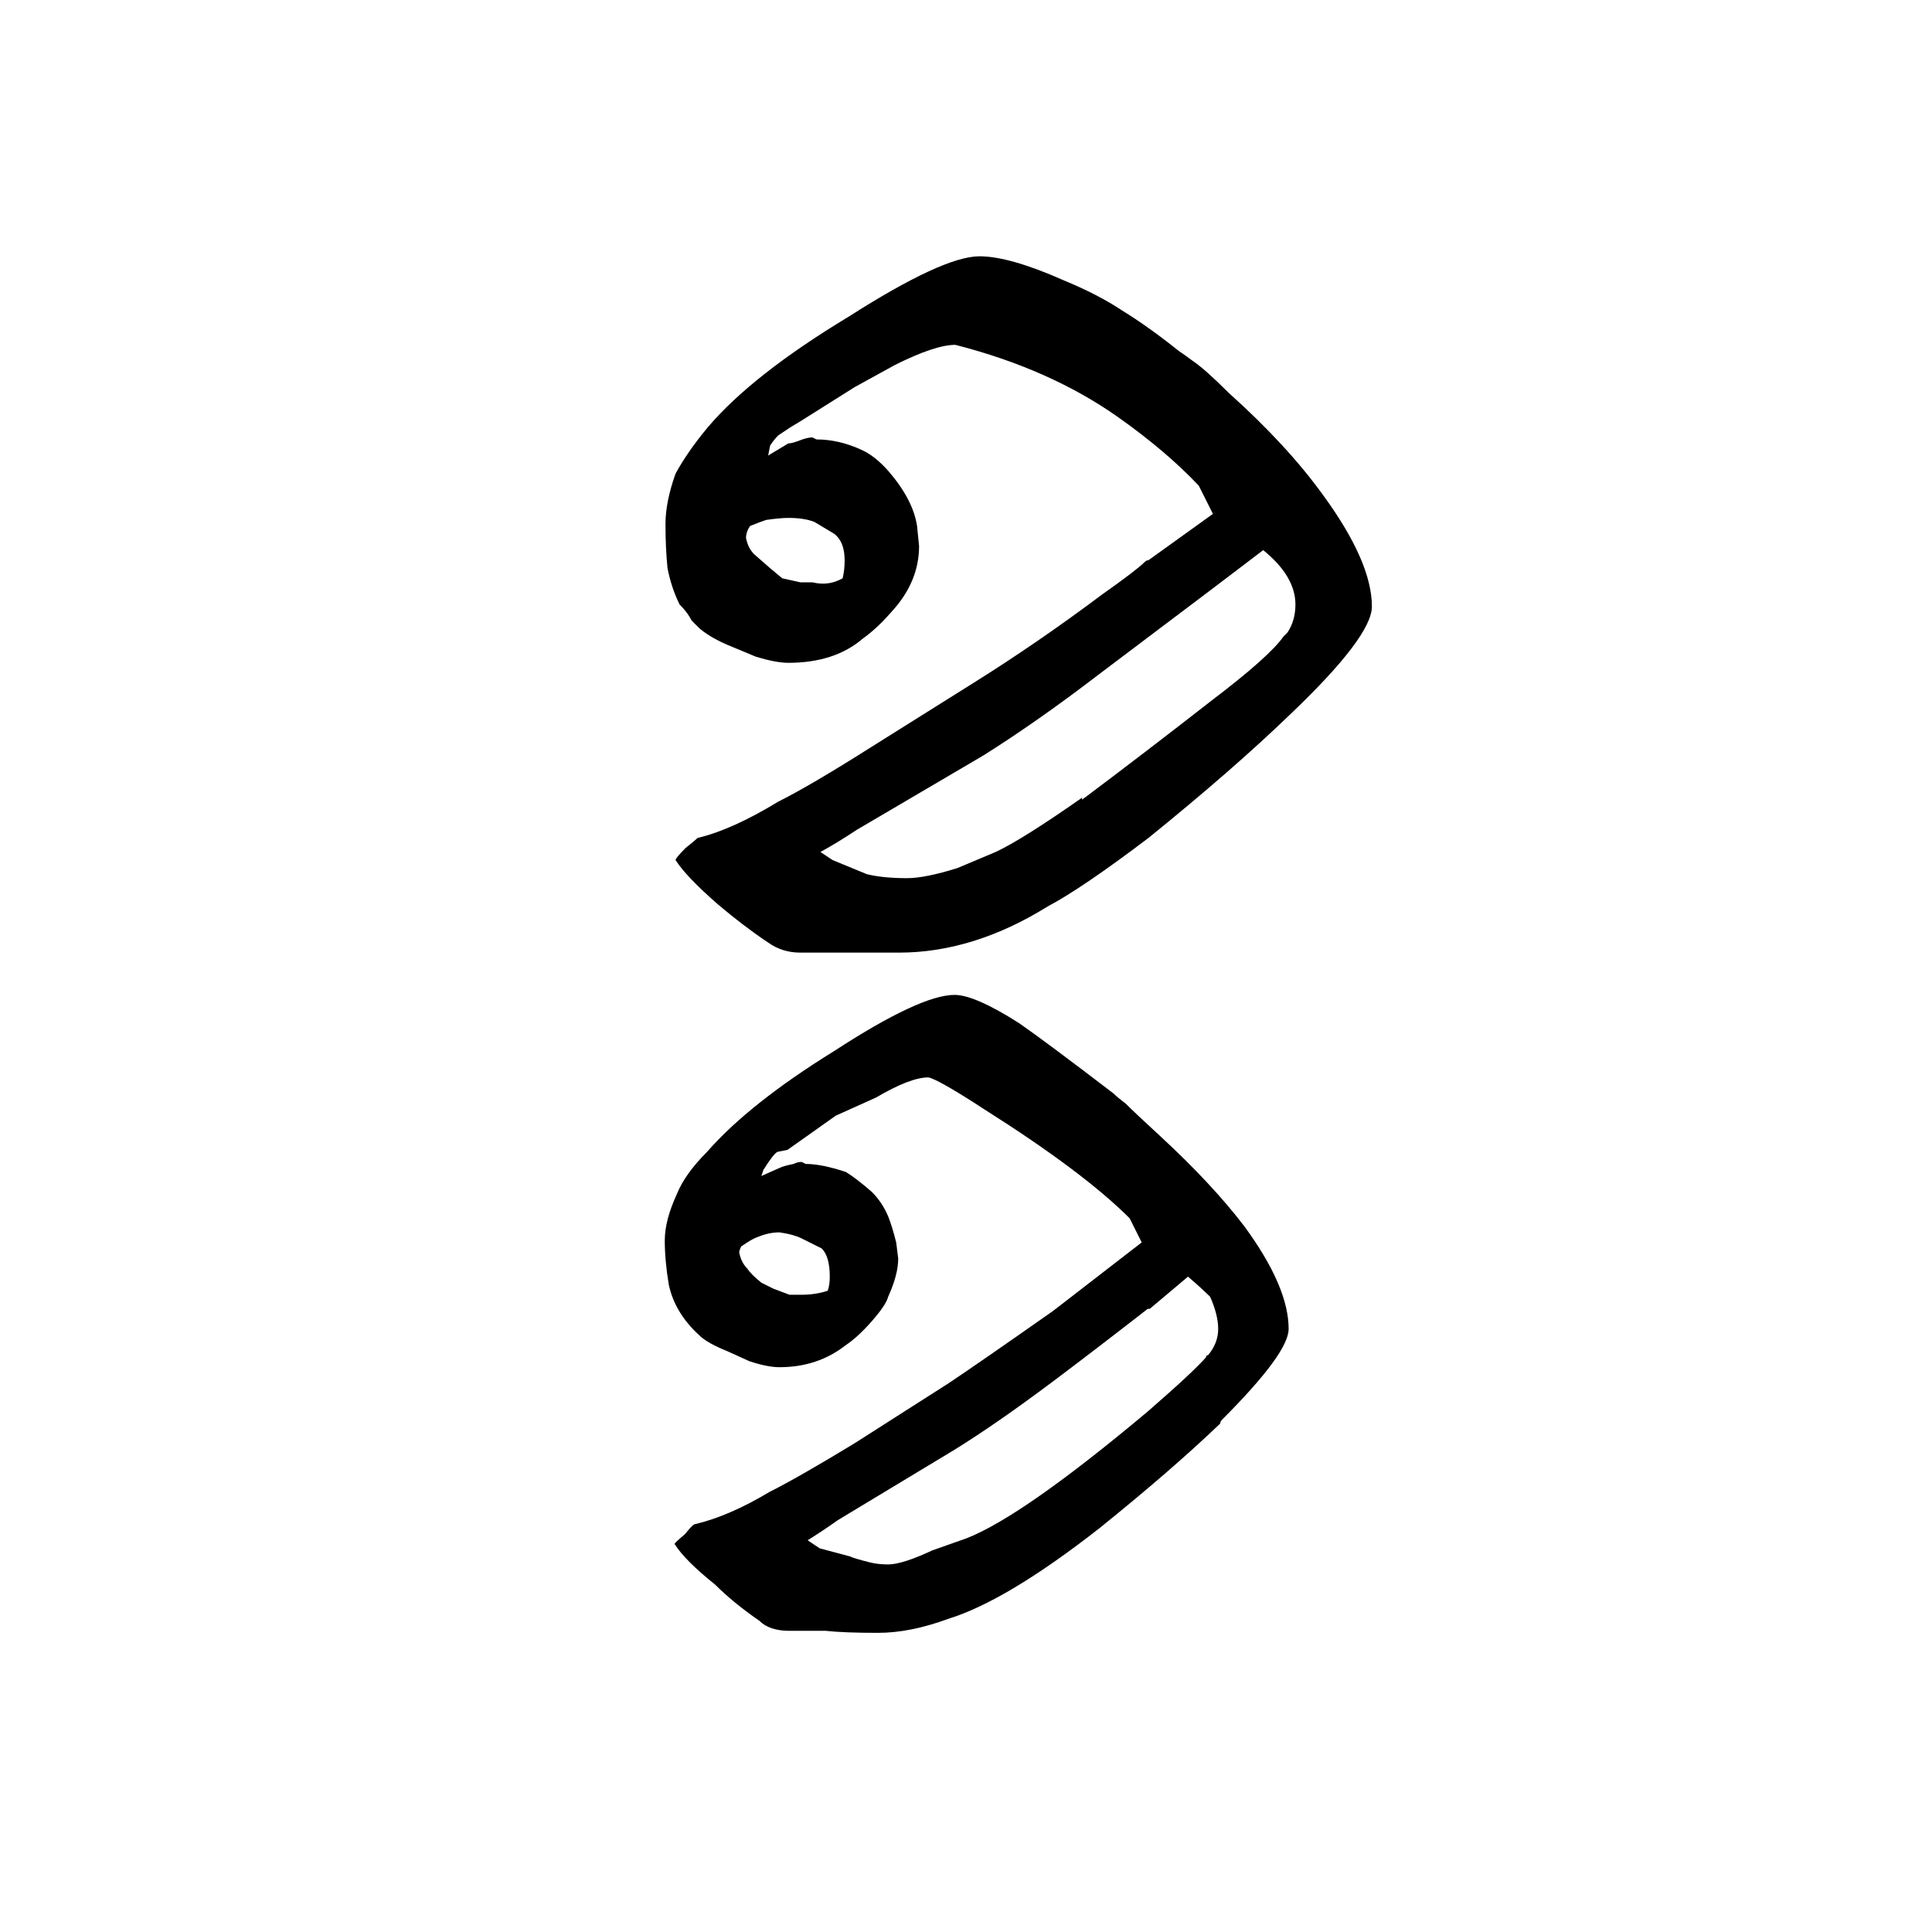
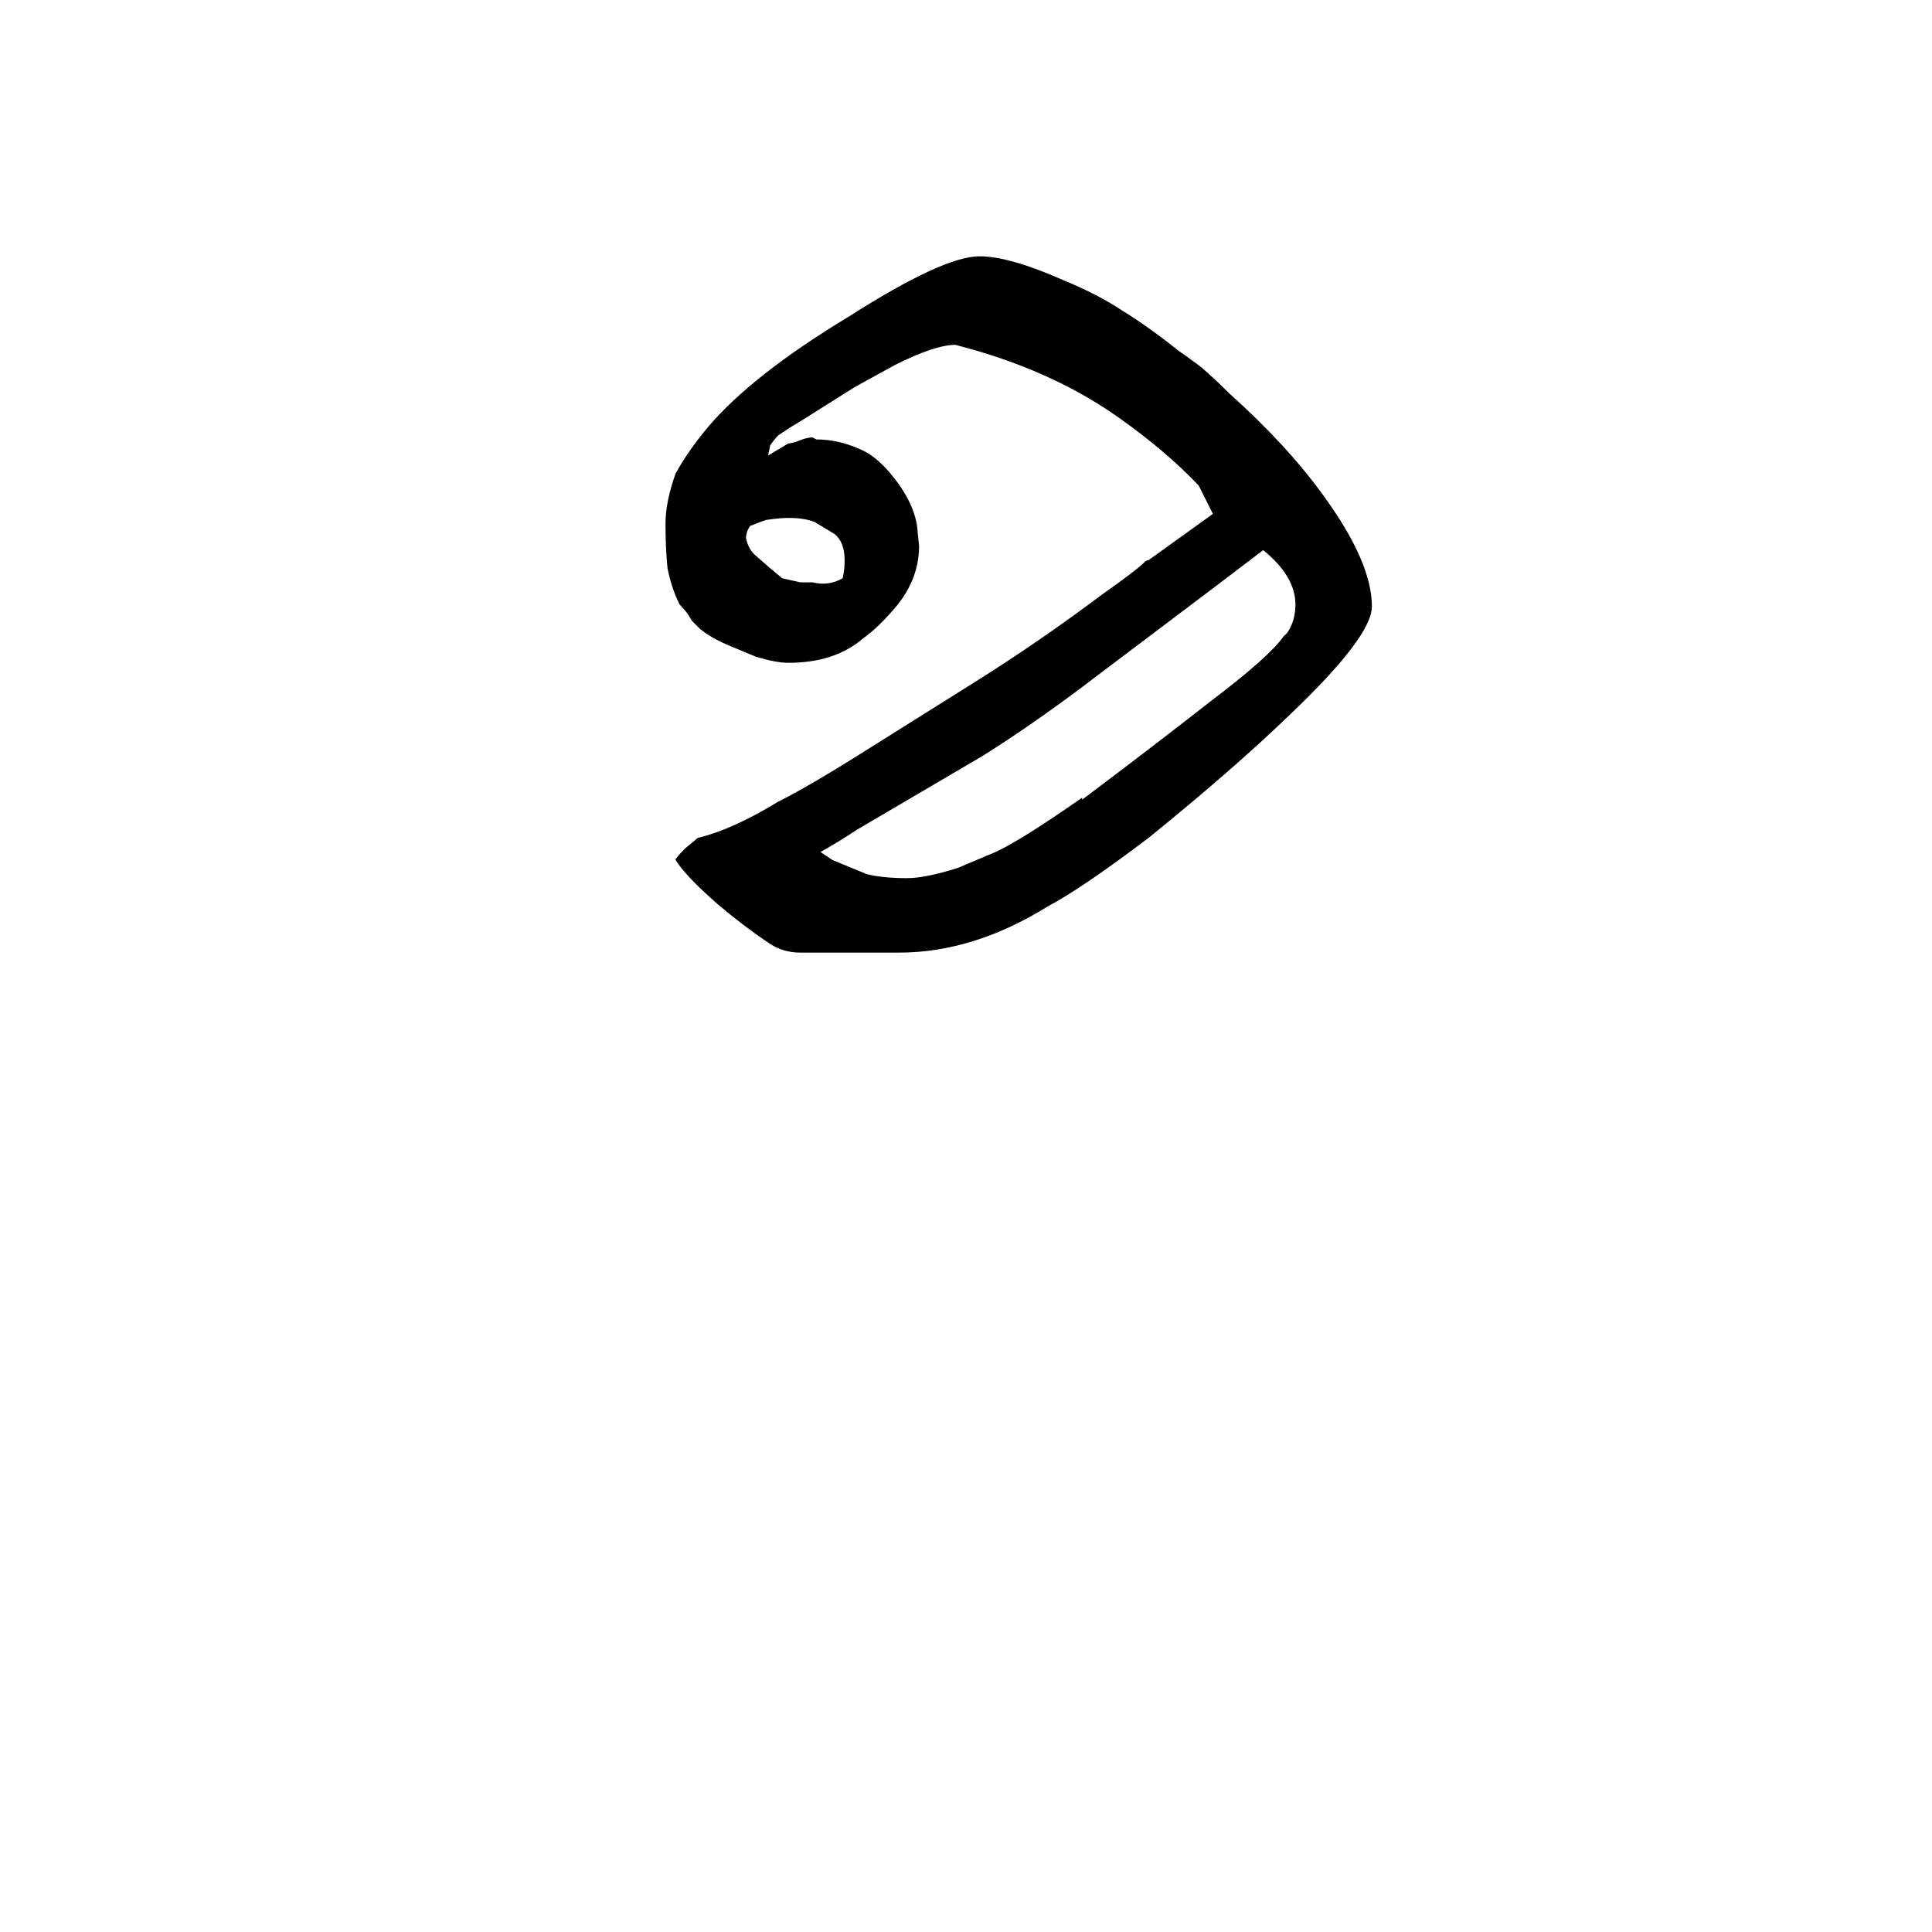
<svg xmlns="http://www.w3.org/2000/svg" xmlns:ns1="http://sodipodi.sourceforge.net/DTD/sodipodi-0.dtd" xmlns:ns2="http://www.inkscape.org/namespaces/inkscape" width="256px" height="256px" viewBox="0 0 256 256" version="1.1" id="SVGRoot" ns1:docname="Khom Thai - ข.svg" ns2:version="0.92.0 r15299">
  <ns1:namedview id="base" pagecolor="#ffffff" bordercolor="#666666" borderopacity="1.0" ns2:pageopacity="0.0" ns2:pageshadow="2" ns2:zoom="1" ns2:cx="120.99459" ns2:cy="144.93467" ns2:document-units="px" ns2:current-layer="SVGRoot" showgrid="false" ns2:window-width="1366" ns2:window-height="705" ns2:window-x="-8" ns2:window-y="-8" ns2:window-maximized="1" ns2:grid-bbox="true" showguides="true" ns2:guide-bbox="true">
    <ns1:guide position="130,224" orientation="1,0" id="guide5052" ns2:locked="false" />
  </ns1:namedview>
  <defs id="defs4485" />
  <g aria-label="ขฺข" transform="translate(0,40)" style="font-style:normal;font-weight:normal;font-size:40px;line-height:25px;font-family:sans-serif;letter-spacing:0px;word-spacing:0px;fill:#000000;fill-opacity:1;stroke:none" id="flowRoot5081">
    <path d="m 111.917,34.227 q 0,-2.4 -1.333,-3.467 l -2.667,-1.6 q -1.333,-0.533 -3.467,-0.533 -1.067,0 -2.933,0.267 -0.8,0.267 -2.133,0.8 -0.533,0.8 -0.533,1.6 0.267,1.333 1.067,2.133 l 2.133,1.867 1.6,1.333 2.4,0.533 h 1.6 q 2.133,0.533 4,-0.533 0.267,-1.067 0.267,-2.4 z m 69.867,6.133 q 0,4 -10.933,14.4 -7.467,7.2 -18.667,16.267 -8.8,6.667 -13.333,9.067 -9.867,6.133 -19.733,6.133 -3.2,0 -6.4,0 -2.4,0 -6.667,0 -2.4,0 -4.267,-1.333 -3.2,-2.133 -6.667,-5.067 -4.267,-3.733 -5.6,-5.867 0,-0.267 1.333,-1.6 1.333,-1.067 1.6,-1.333 4.533,-1.067 10.667,-4.8 4.267,-2.133 12.267,-7.2 l 13.6,-8.533 q 8.533,-5.333 17.067,-11.733 4.533,-3.2 5.6,-4.267 0.267,-0.267 0.533,-0.267 l 8.533,-6.133 -1.867,-3.733 q -4.267,-4.533 -10.667,-9.067 -9.067,-6.4 -21.6,-9.6 -2.667,0 -8,2.667 L 113.25,11.294 l -7.2,4.533 -1.333,0.8 -1.6,1.067 q -0.533,0.533 -1.067,1.333 l -0.267,1.333 2.667,-1.6 q 0.533,0 1.867,-0.533 0.8,-0.267 1.333,-0.267 l 0.533,0.267 q 2.933,0 5.867,1.333 1.867,0.8 3.733,2.933 3.2,3.733 3.733,7.2 l 0.267,2.667 q 0,4.8 -3.733,8.8 -1.867,2.133 -3.733,3.467 -3.733,3.2 -9.867,3.2 -1.6,0 -4.267,-0.8 l -3.2,-1.333 q -2.667,-1.067 -4.267,-2.4 0,0 -1.067,-1.067 -0.533,-1.067 -1.6,-2.133 -1.067,-2.133 -1.6,-4.8 -0.267,-2.667 -0.267,-5.867 0,-2.933 1.333,-6.667 1.6,-2.933 4.267,-6.133 Q 99.65,9.694 112.45,1.961 q 12.533,-8 17.333,-8 4,0 11.2,3.2 4.533,1.867 7.733,4 3.467,2.133 7.467,5.333 0.8,0.533 1.867,1.333 1.6,1.067 4.8,4.267 7.733,6.933 12.533,13.6 6.4,8.8 6.4,14.667 z m -14.4,-7.467 -6.667,5.067 -15.2,11.467 q -8,6.133 -15.2,10.667 l -16.8,9.867 q -2.4,1.6 -4.8,2.933 0.8,0.533 1.6,1.067 l 4.533,1.867 q 2.133,0.533 5.333,0.533 2.4,0 6.667,-1.333 l 5.067,-2.133 q 3.467,-1.6 11.467,-7.2 v 0.267 q 8.533,-6.4 17.067,-13.067 7.733,-5.867 9.6,-8.533 0.267,-0.267 0.533,-0.533 1.067,-1.6 1.067,-3.733 0,-3.733 -4.267,-7.2 z" style="font-style:normal;font-variant:normal;font-weight:normal;font-stretch:normal;font-size:266.667px;font-family:SOV_jarukbali;-inkscape-font-specification:SOV_jarukbali;text-align:center;text-anchor:middle" id="path5089" ns2:connector-curvature="0" />
-     <path d="m 109.95,129.161 q 0,-2.667 -1.067,-3.733 l -2.667,-1.333 q -1.067,-0.533 -2.933,-0.8 -1.333,0 -2.667,0.533 -0.8,0.267 -1.6,0.8 -0.8,0.533 -0.8,0.533 -0.267,0.533 -0.267,0.8 0.267,1.333 1.067,2.133 0.533,0.8 1.867,1.867 l 1.6,0.8 2.133,0.8 h 1.6 q 1.867,0 3.467,-0.533 0.267,-0.8 0.267,-1.867 z m 60.8,6.933 q 0,3.2 -8.8,12 -0.267,0.267 -0.267,0.533 -6.4,6.133 -16,13.867 -12.267,9.6 -20,12 -5.067,1.867 -9.333,1.867 -4.533,0 -6.933,-0.267 h -4.8 q -2.667,0 -4,-1.333 -3.467,-2.4 -5.867,-4.8 -4,-3.2 -5.333,-5.333 -0.267,0 1.333,-1.333 1.067,-1.333 1.333,-1.333 4.533,-1.067 9.867,-4.267 3.733,-1.867 11.2,-6.4 l 12.533,-8 q 4,-2.667 13.867,-9.6 l 11.733,-9.067 -1.6,-3.2 q -6.133,-6.133 -19.2,-14.4 -6.133,-4 -7.467,-4.267 -2.4,0 -6.933,2.667 l -5.333,2.4 -6.4,4.533 -1.333,0.267 q -0.533,0.267 -1.867,2.4 l -0.267,0.8 2.4,-1.067 q 0.533,-0.267 1.867,-0.533 0.533,-0.267 1.067,-0.267 l 0.533,0.267 q 2.133,0 5.333,1.067 1.333,0.8 3.467,2.667 1.333,1.333 2.133,3.2 0.533,1.333 1.067,3.467 l 0.267,2.133 q 0,2.133 -1.333,5.067 -0.267,1.067 -2.133,3.2 -1.867,2.133 -3.467,3.2 -3.733,2.933 -8.8,2.933 -1.6,0 -4,-0.8 l -2.933,-1.333 q -2.667,-1.067 -3.733,-2.133 -3.2,-2.933 -4,-6.667 -0.533,-3.2 -0.533,-5.867 0,-2.667 1.6,-6.133 1.067,-2.667 4,-5.6 5.6,-6.4 16.8,-13.333 11.467,-7.467 16,-7.467 2.667,0 8.533,3.733 3.467,2.4 12.533,9.333 0.533,0.533 1.6,1.333 1.333,1.333 4.533,4.267 6.933,6.4 11.2,12 5.867,8 5.867,13.6 z m -13.333,-6.933 -5.067,4.267 h -0.267 q -7.2,5.6 -12.533,9.6 -7.467,5.6 -13.067,9.067 l -15.467,9.333 q -1.867,1.333 -4,2.667 0.8,0.533 1.6,1.067 l 4,1.067 q 0.533,0.267 2.667,0.8 1.067,0.267 2.4,0.267 1.867,0 5.867,-1.867 l 4.533,-1.6 q 7.467,-2.933 24,-16.8 6.133,-5.333 7.733,-7.2 0,-0.267 0.267,-0.267 1.333,-1.6 1.333,-3.467 0,-1.867 -1.067,-4.267 -1.067,-1.067 -2.933,-2.667 z" style="font-style:normal;font-variant:normal;font-weight:normal;font-stretch:normal;font-size:266.667px;font-family:SOV_jarukbali;-inkscape-font-specification:SOV_jarukbali;text-align:center;text-anchor:middle" id="path5091" ns2:connector-curvature="0" />
  </g>
</svg>